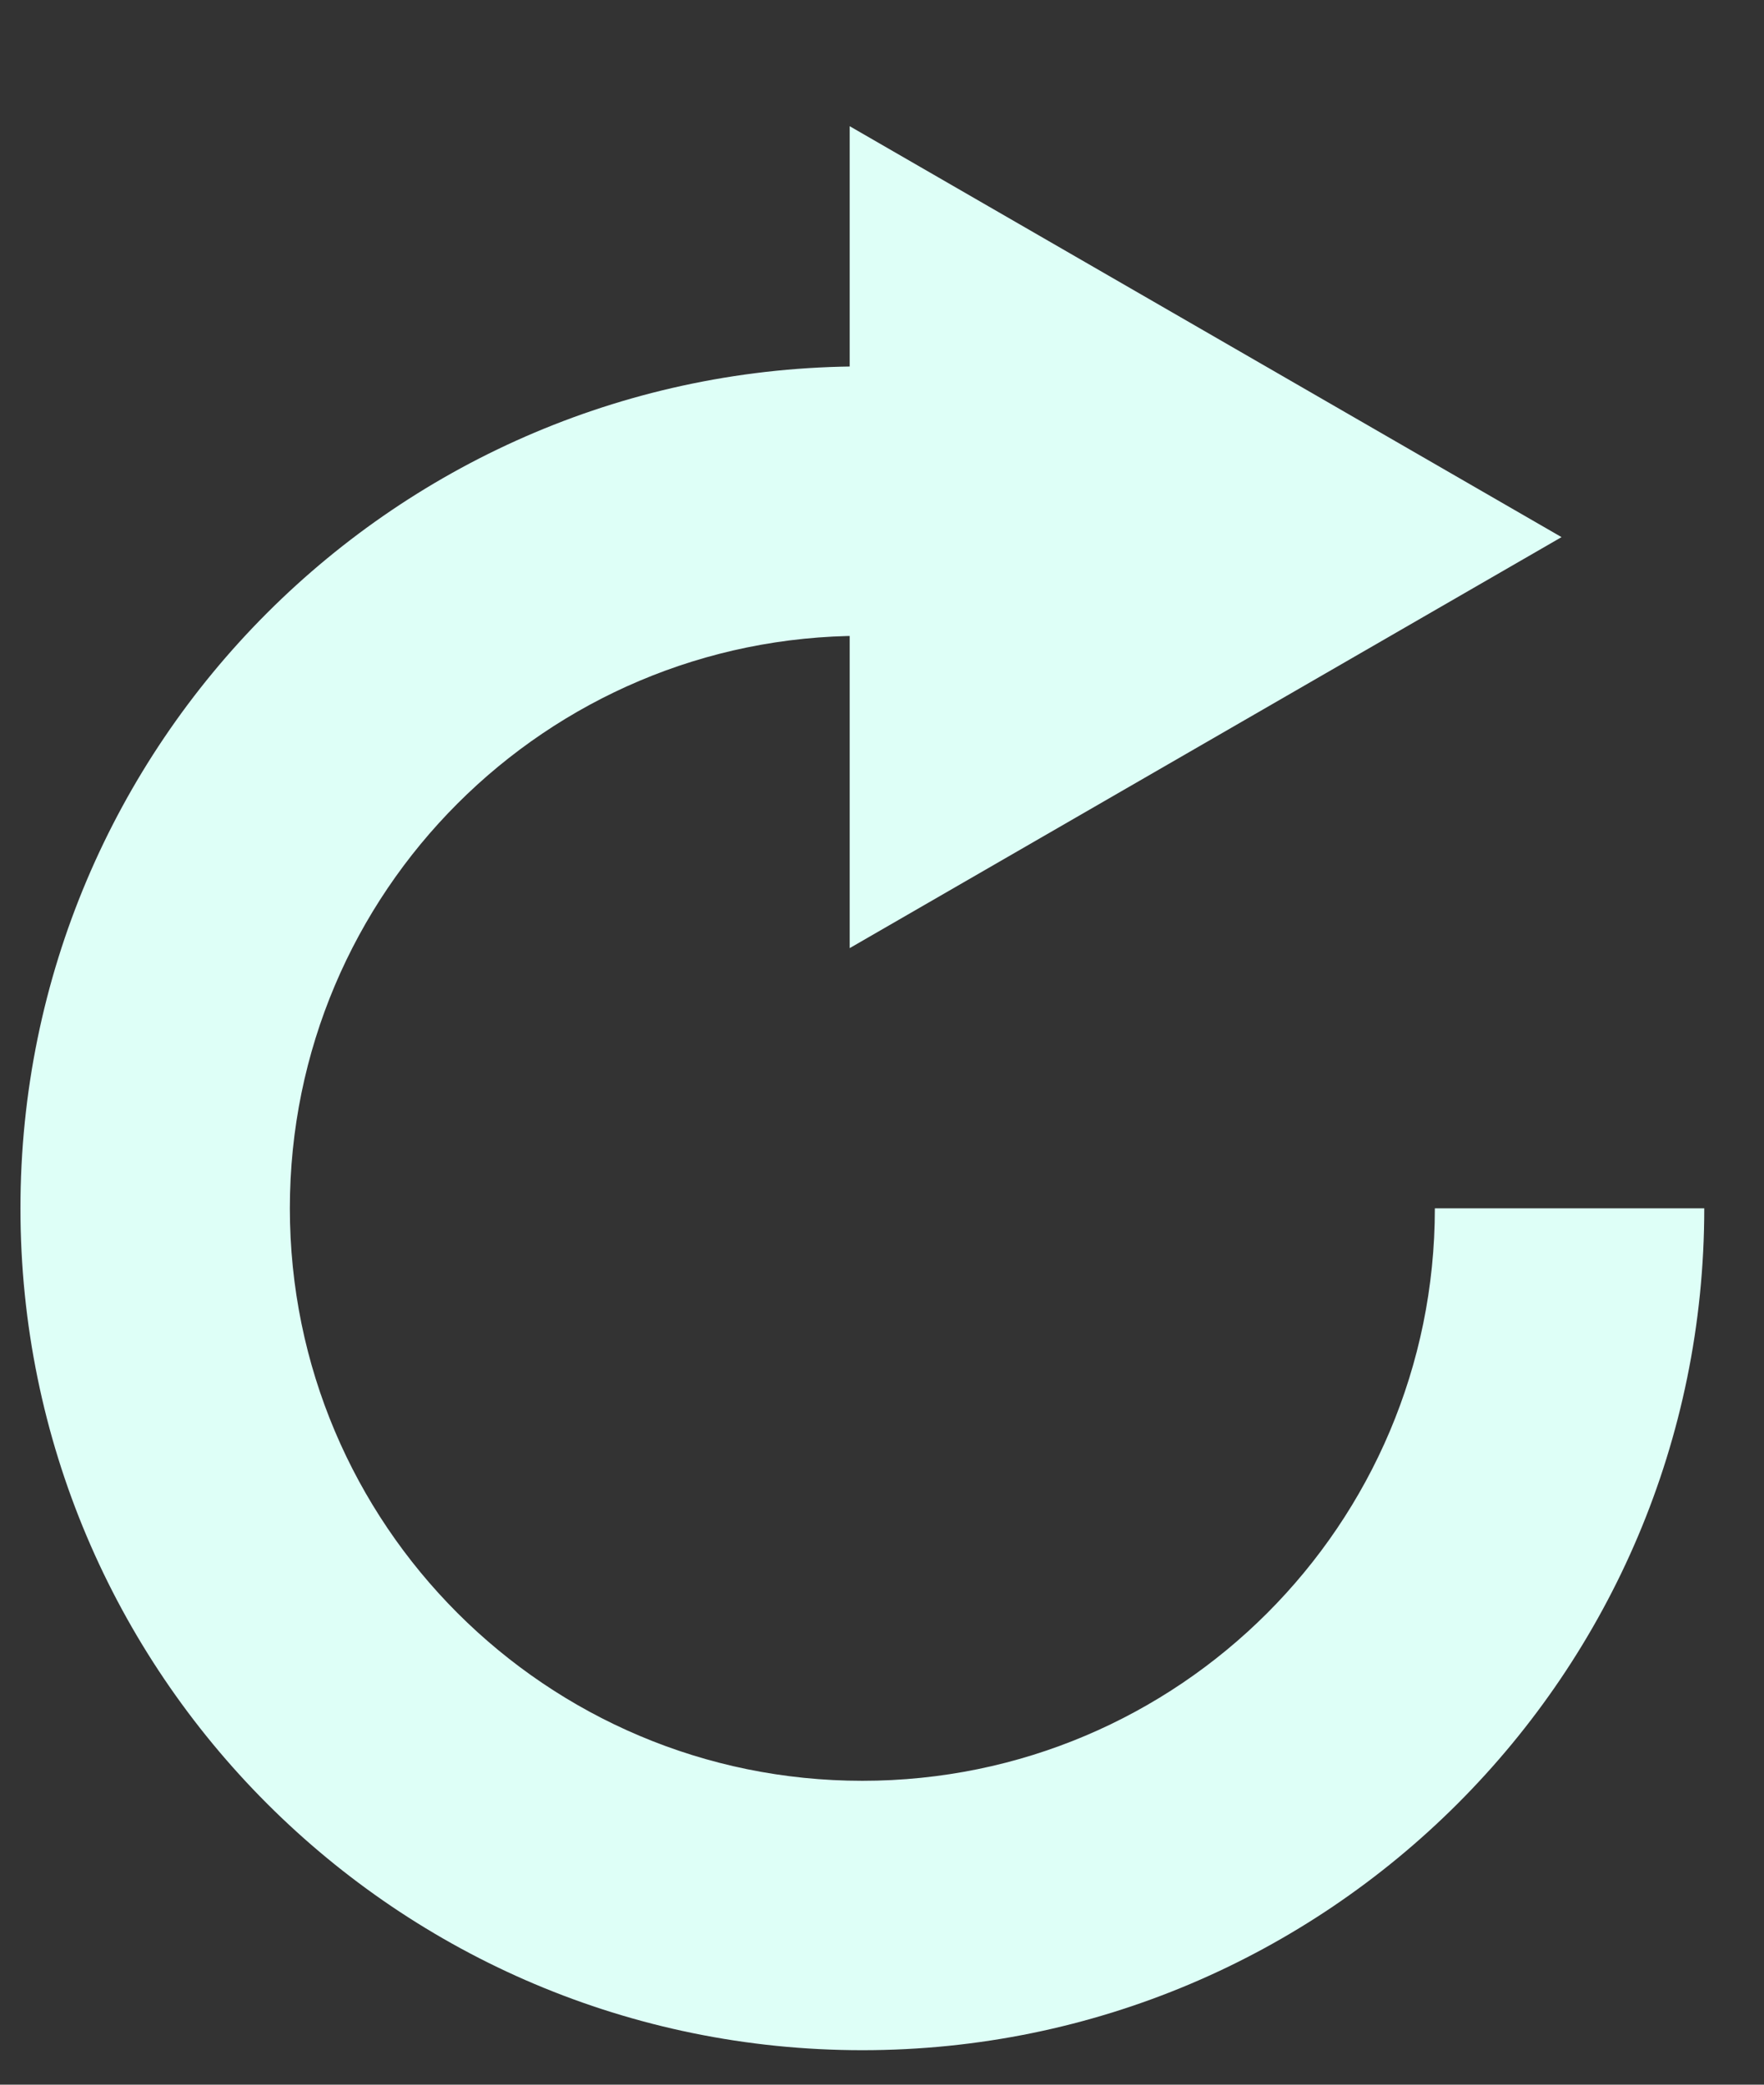
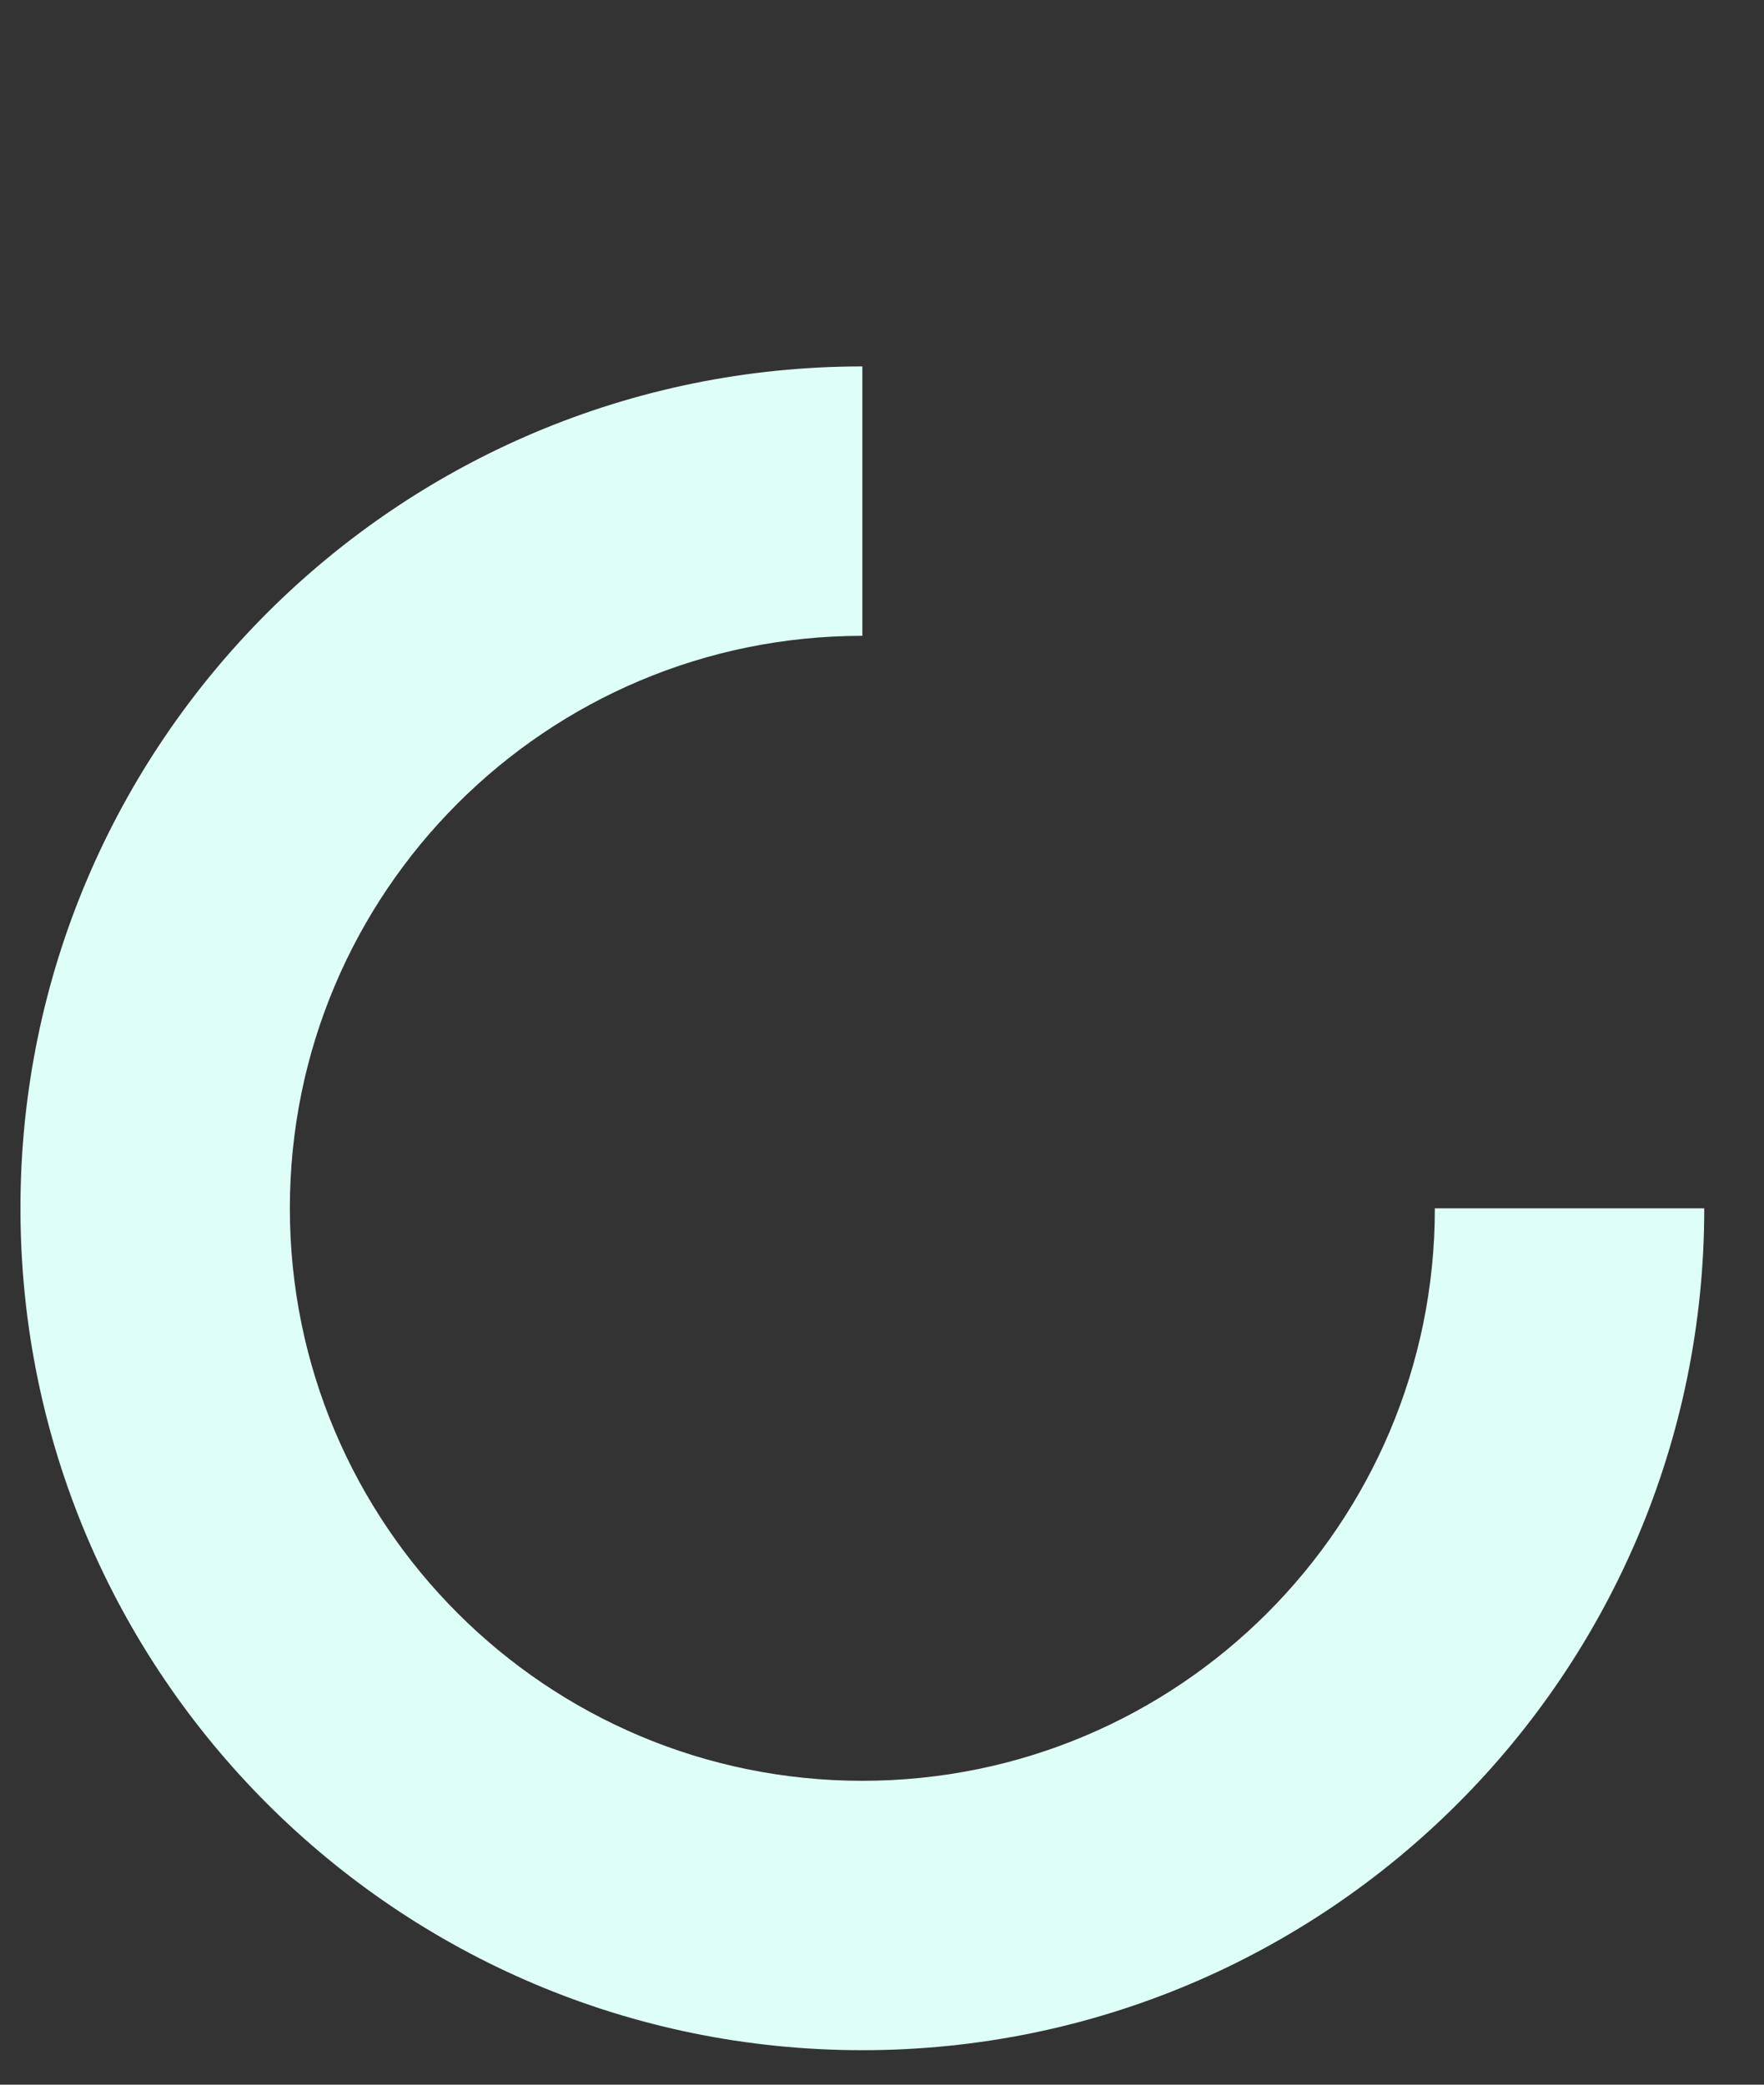
<svg xmlns="http://www.w3.org/2000/svg" width="22" height="26" viewBox="0 0 22 26" fill="none">
  <rect x="0" y="0" width="22" height="26" fill="#333333" stroke="none" />
  <path fill-rule="evenodd" clip-rule="evenodd" d="M10.755 7.93C6.812 7.93 3.615 11.127 3.615 15.07C3.615 19.013 6.812 22.21 10.755 22.21C14.699 22.21 17.895 19.013 17.895 15.07H21.255C21.255 20.869 16.554 25.57 10.755 25.57C4.956 25.57 0.255 20.869 0.255 15.07C0.255 9.271 4.956 4.57 10.755 4.57V7.93Z" fill="#DEFFF7" />
-   <path d="M19.475 6.699L10.597 11.825L10.597 1.574L19.475 6.699Z" fill="#DEFFF7" />
</svg>